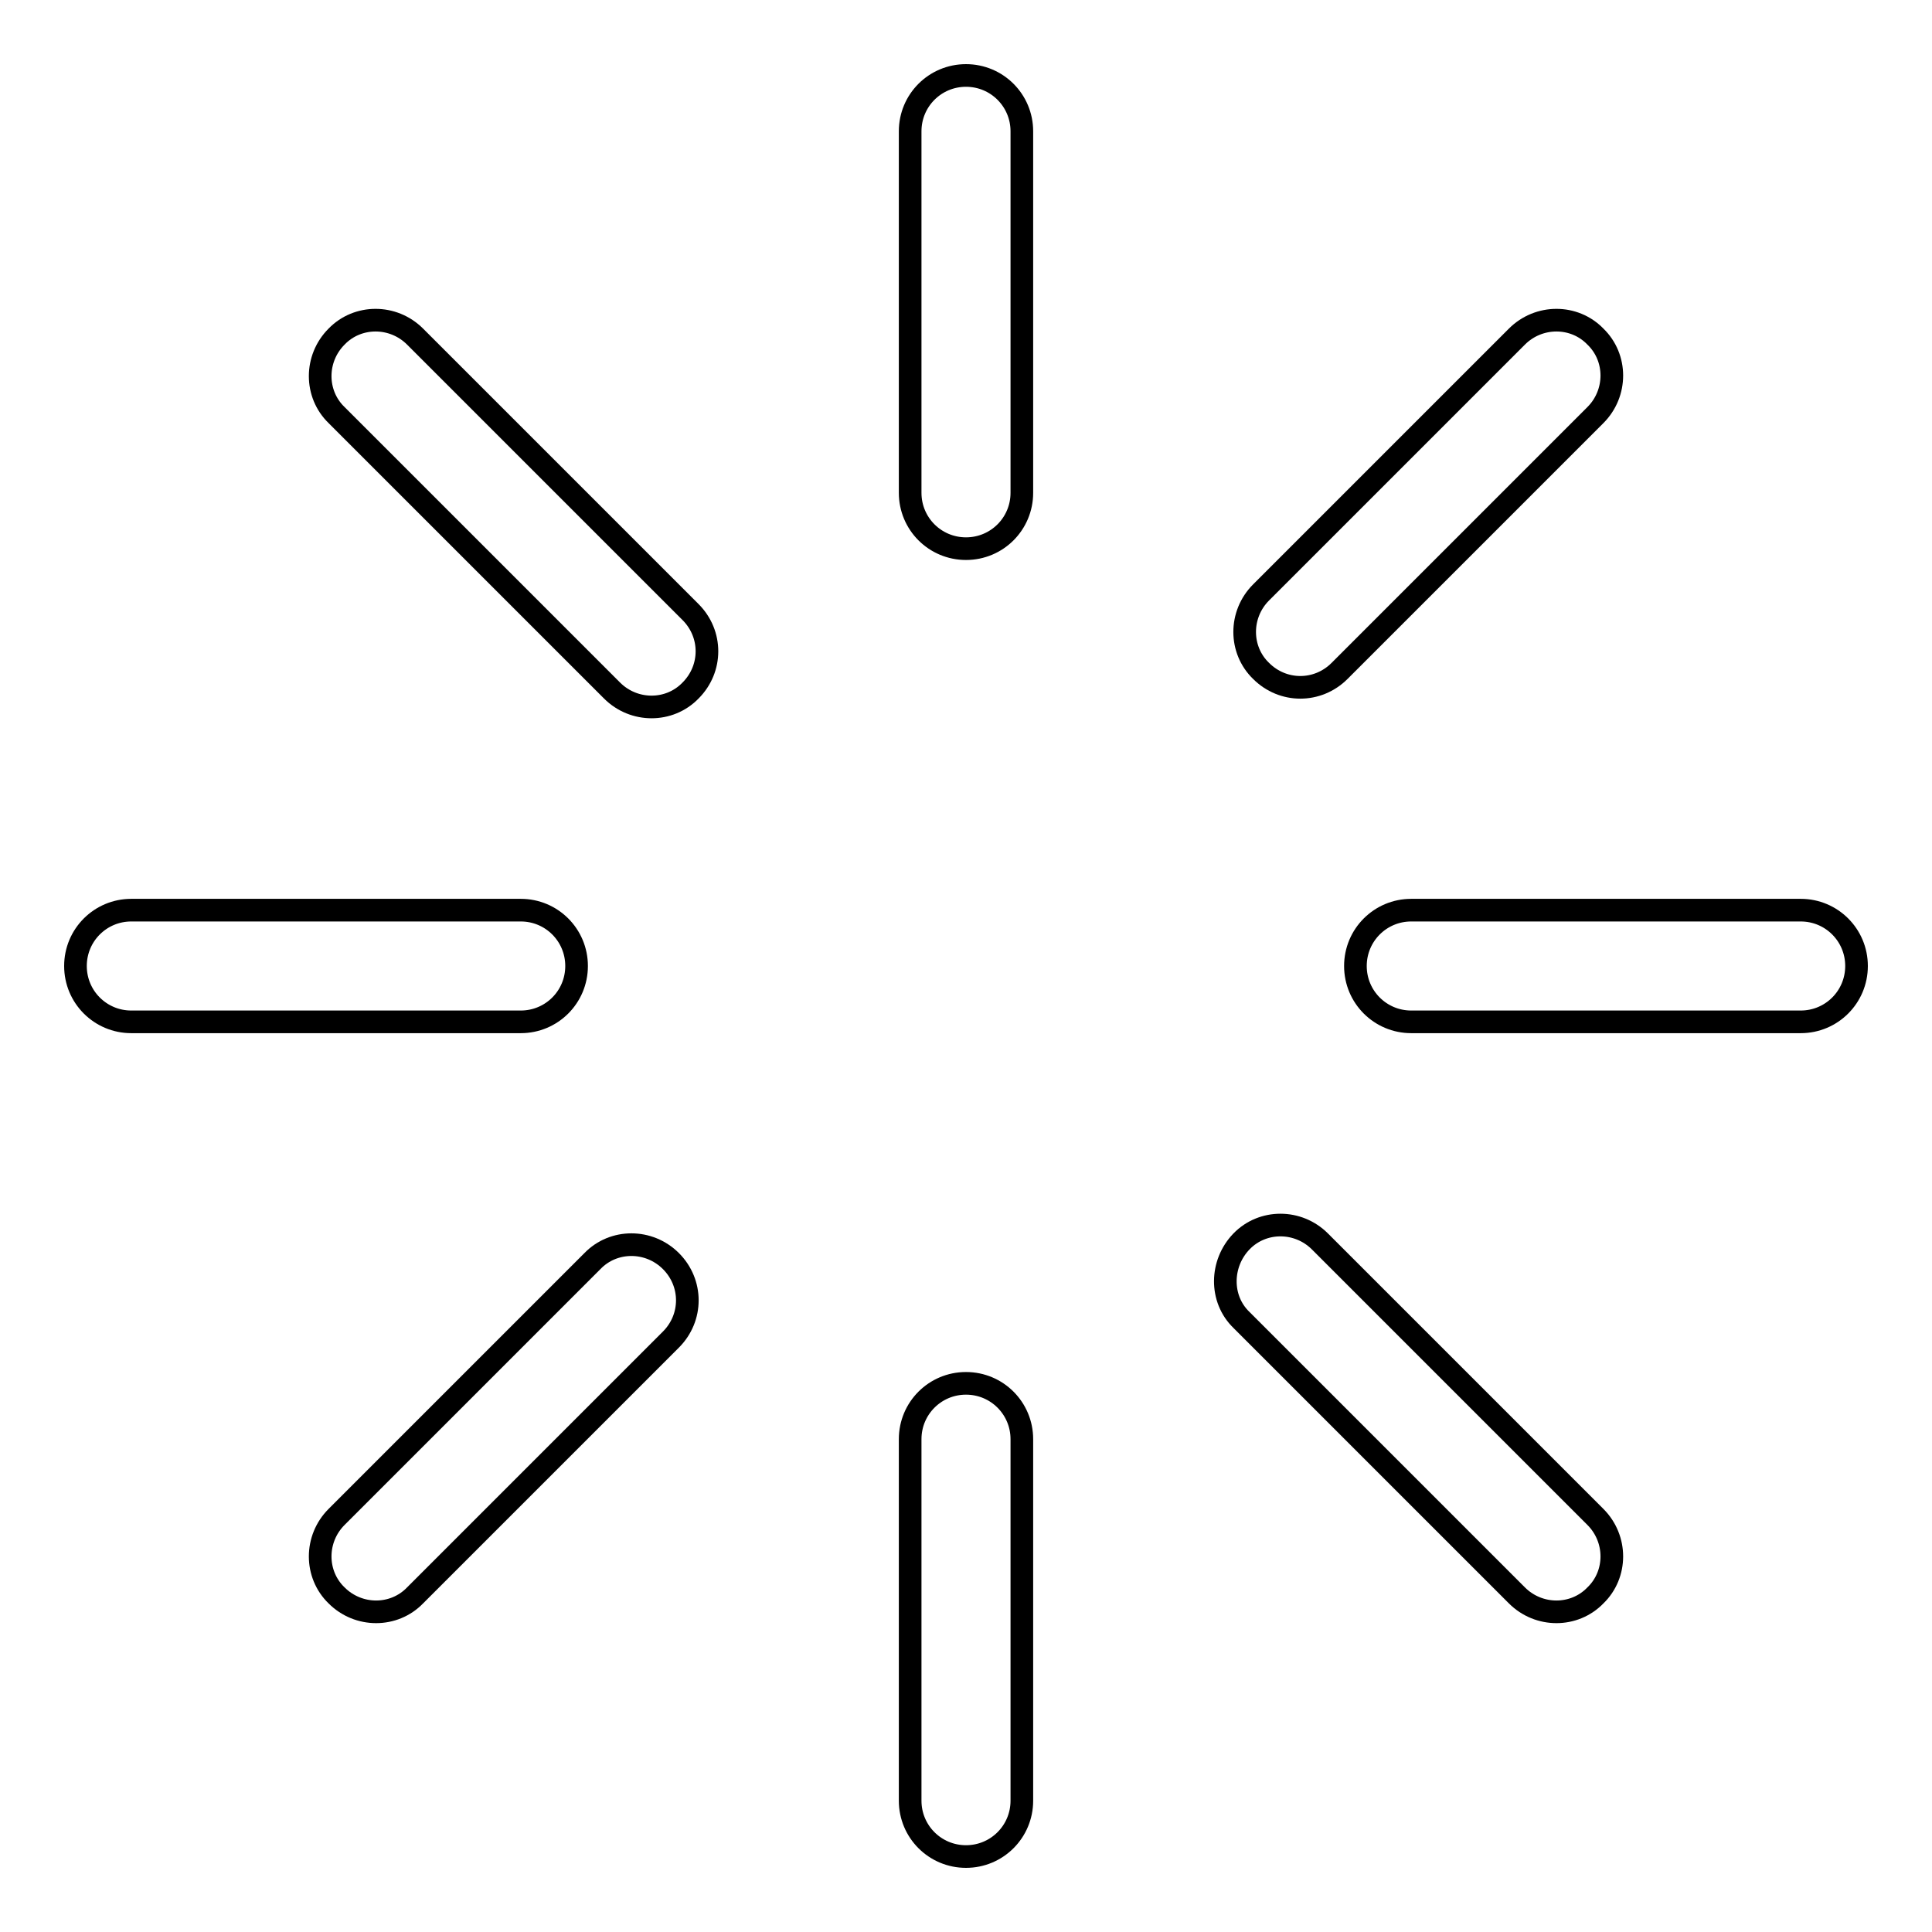
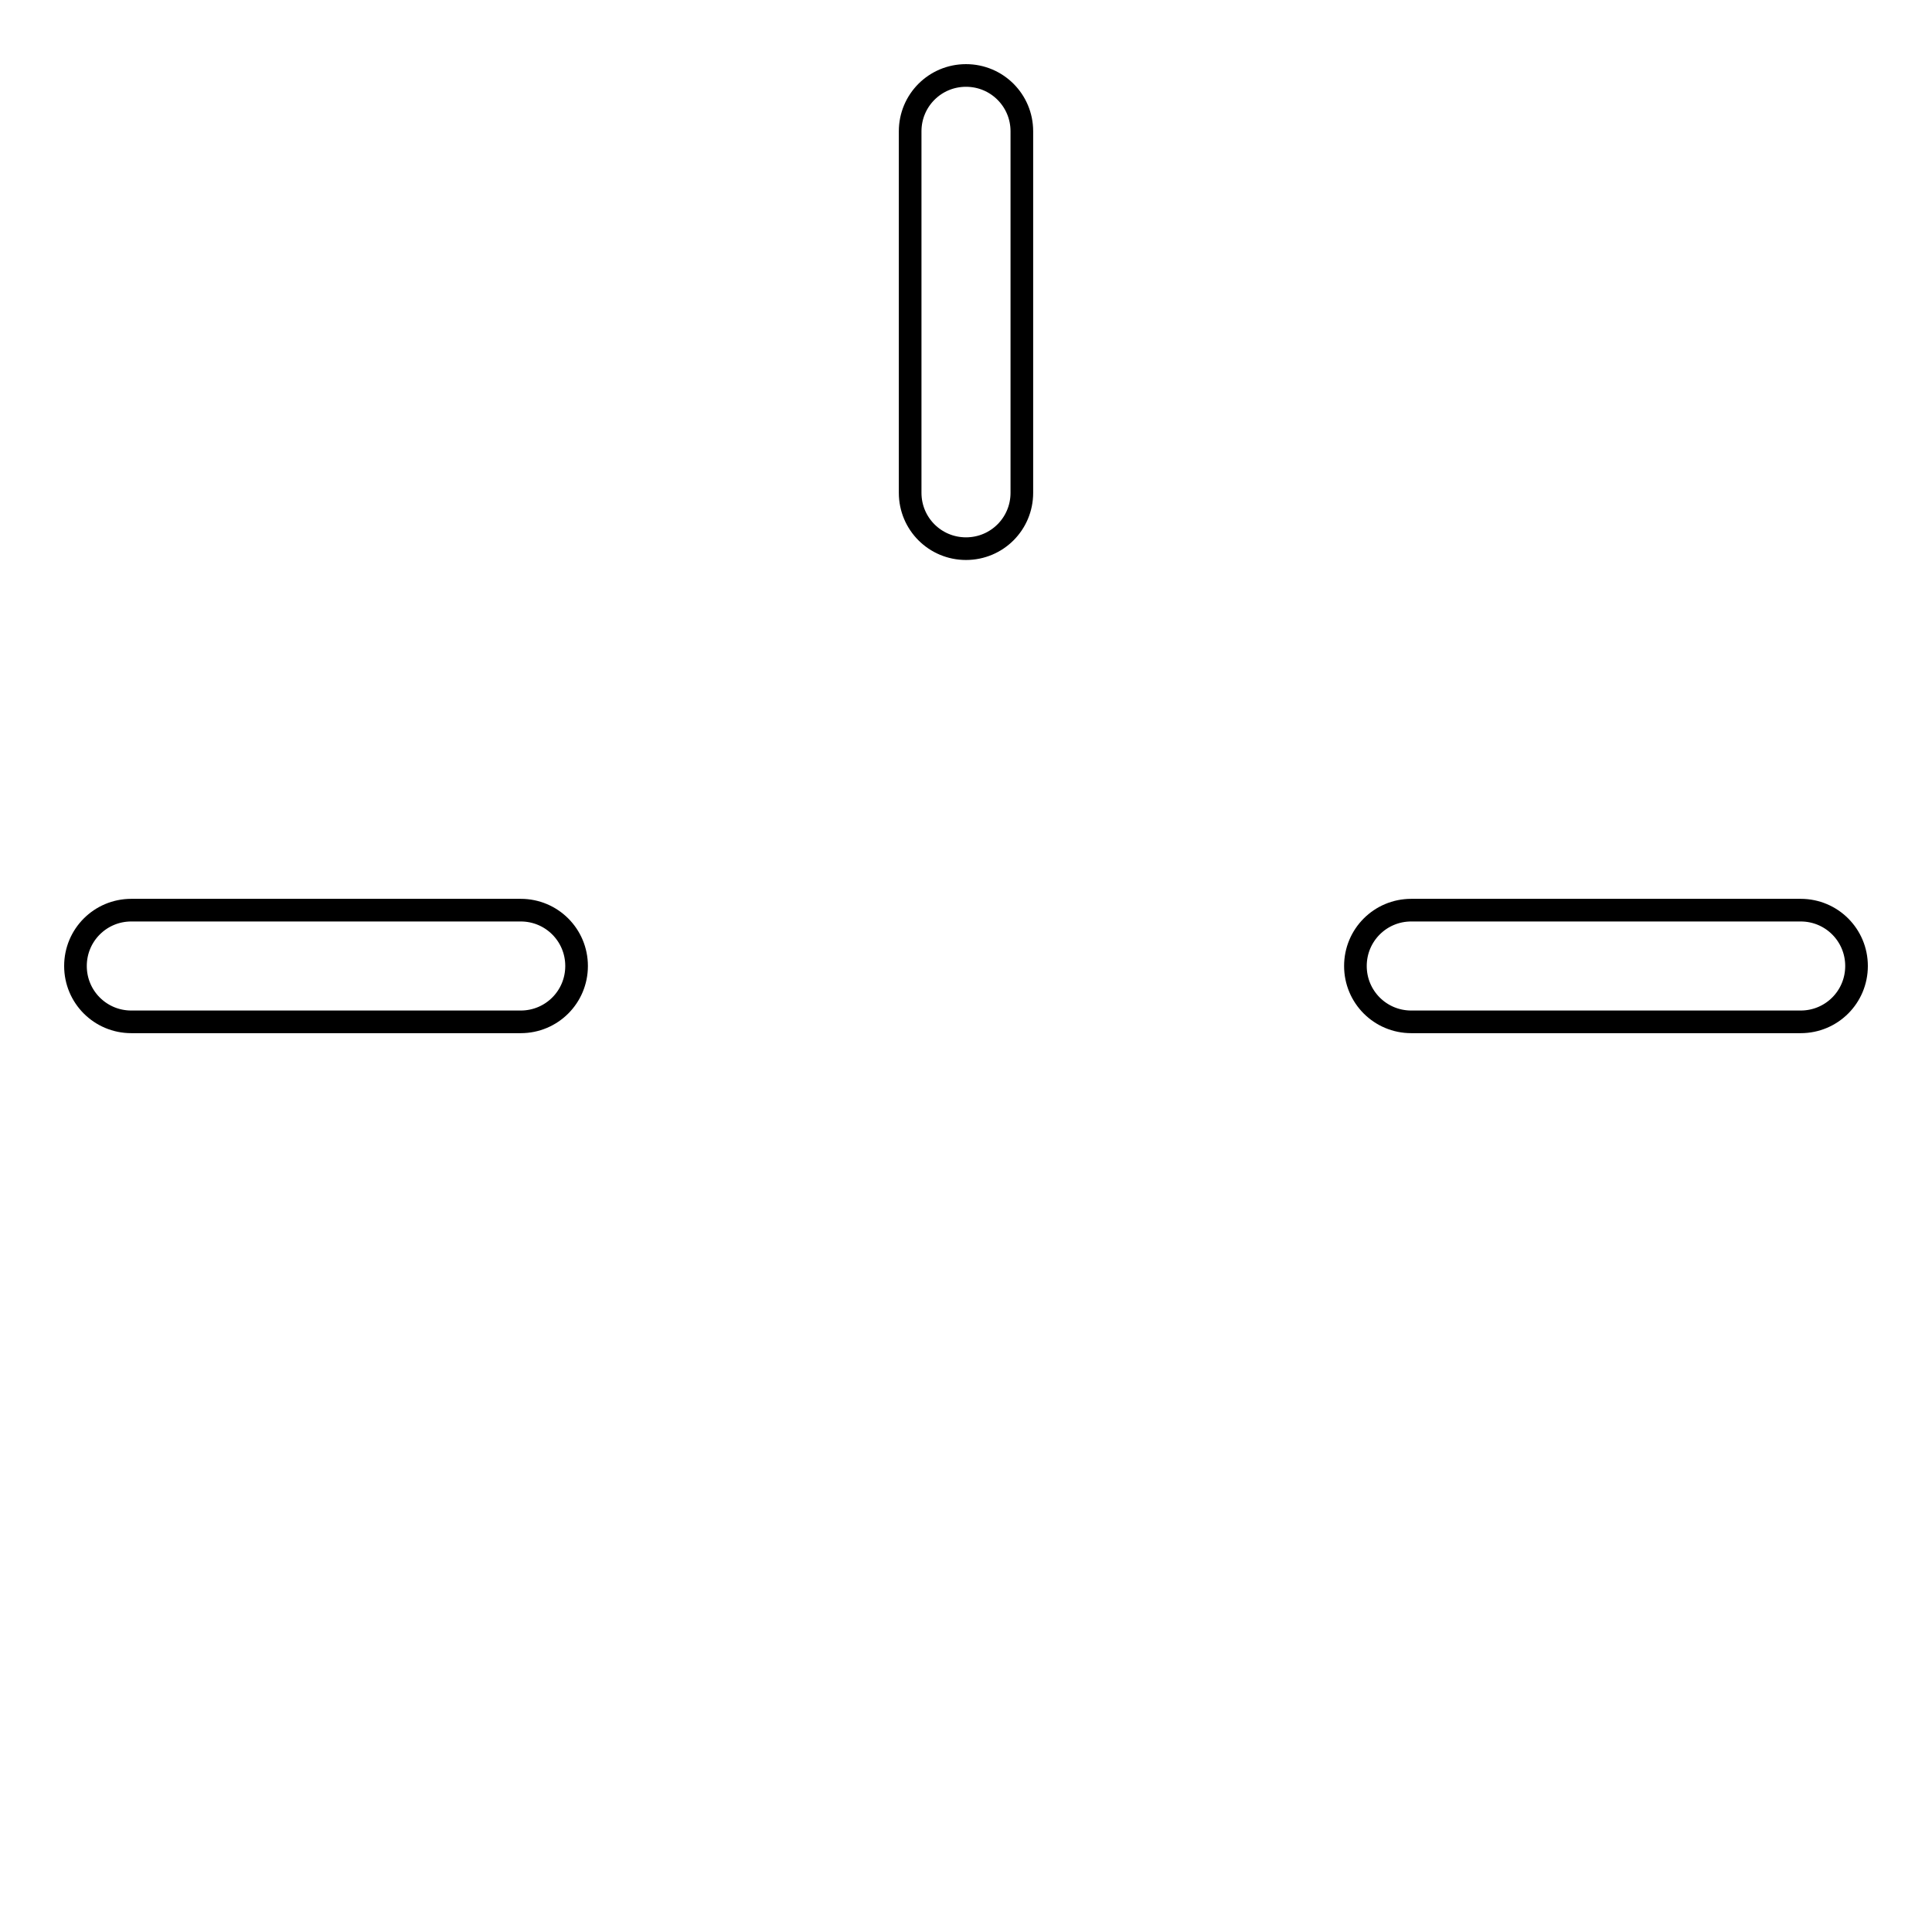
<svg xmlns="http://www.w3.org/2000/svg" version="1.1" x="0px" y="0px" viewBox="0 0 256 256" enable-background="new 0 0 256 256" xml:space="preserve">
  <g>
    <g>
      <path stroke-width="3" fill-opacity="0" stroke="#000000" d="M120.6,17.4v47.9c0,4.1,3.3,7.4,7.4,7.4c4.1,0,7.4-3.3,7.4-7.4V17.4c0-4.1-3.3-7.4-7.4-7.4C123.9,10,120.6,13.3,120.6,17.4L120.6,17.4z" />
      <path stroke-width="3" fill-opacity="0" stroke="#000000" d="M238.6,120.6H187c-4.1,0-7.4,3.3-7.4,7.4c0,4.1,3.3,7.4,7.4,7.4h51.6c4.1,0,7.4-3.3,7.4-7.4C246,123.9,242.7,120.6,238.6,120.6L238.6,120.6z" />
-       <path stroke-width="3" fill-opacity="0" stroke="#000000" d="M69,120.6H17.4c-4.1,0-7.4,3.3-7.4,7.4c0,4.1,3.3,7.4,7.4,7.4H69c4.1,0,7.4-3.3,7.4-7.4C76.4,123.9,73.1,120.6,69,120.6L69,120.6z" />
-       <path stroke-width="3" fill-opacity="0" stroke="#000000" d="M120.6,190.7v47.9c0,4.1,3.3,7.4,7.4,7.4c4.1,0,7.4-3.3,7.4-7.4v-47.9c0-4.1-3.3-7.4-7.4-7.4C123.9,183.3,120.6,186.6,120.6,190.7L120.6,190.7z" />
-       <path stroke-width="3" fill-opacity="0" stroke="#000000" d="M201,44.6l-33.9,33.9c-2.9,2.9-2.9,7.6,0,10.4c2.9,2.9,7.5,2.9,10.4,0L211.4,55c2.9-2.9,2.9-7.6,0-10.4C208.6,41.7,203.9,41.7,201,44.6L201,44.6z" />
-       <path stroke-width="3" fill-opacity="0" stroke="#000000" d="M211.4,201l-36.5-36.5c-2.9-2.9-7.6-2.9-10.4,0s-2.9,7.6,0,10.4l36.5,36.5c2.9,2.9,7.6,2.9,10.4,0C214.3,208.6,214.3,203.9,211.4,201L211.4,201z" />
-       <path stroke-width="3" fill-opacity="0" stroke="#000000" d="M91.5,81.1L55,44.6c-2.9-2.9-7.6-2.9-10.4,0c-2.9,2.9-2.9,7.6,0,10.4l36.5,36.5c2.9,2.9,7.6,2.9,10.4,0C94.4,88.6,94.4,84,91.5,81.1L91.5,81.1z" />
-       <path stroke-width="3" fill-opacity="0" stroke="#000000" d="M78.5,167.1L44.6,201c-2.9,2.9-2.9,7.6,0,10.4c2.9,2.9,7.6,2.9,10.4,0l33.9-33.9c2.9-2.9,2.9-7.5,0-10.4C86,164.2,81.3,164.2,78.5,167.1L78.5,167.1z" />
+       <path stroke-width="3" fill-opacity="0" stroke="#000000" d="M69,120.6H17.4c-4.1,0-7.4,3.3-7.4,7.4c0,4.1,3.3,7.4,7.4,7.4H69c4.1,0,7.4-3.3,7.4-7.4C76.4,123.9,73.1,120.6,69,120.6z" />
    </g>
  </g>
</svg>